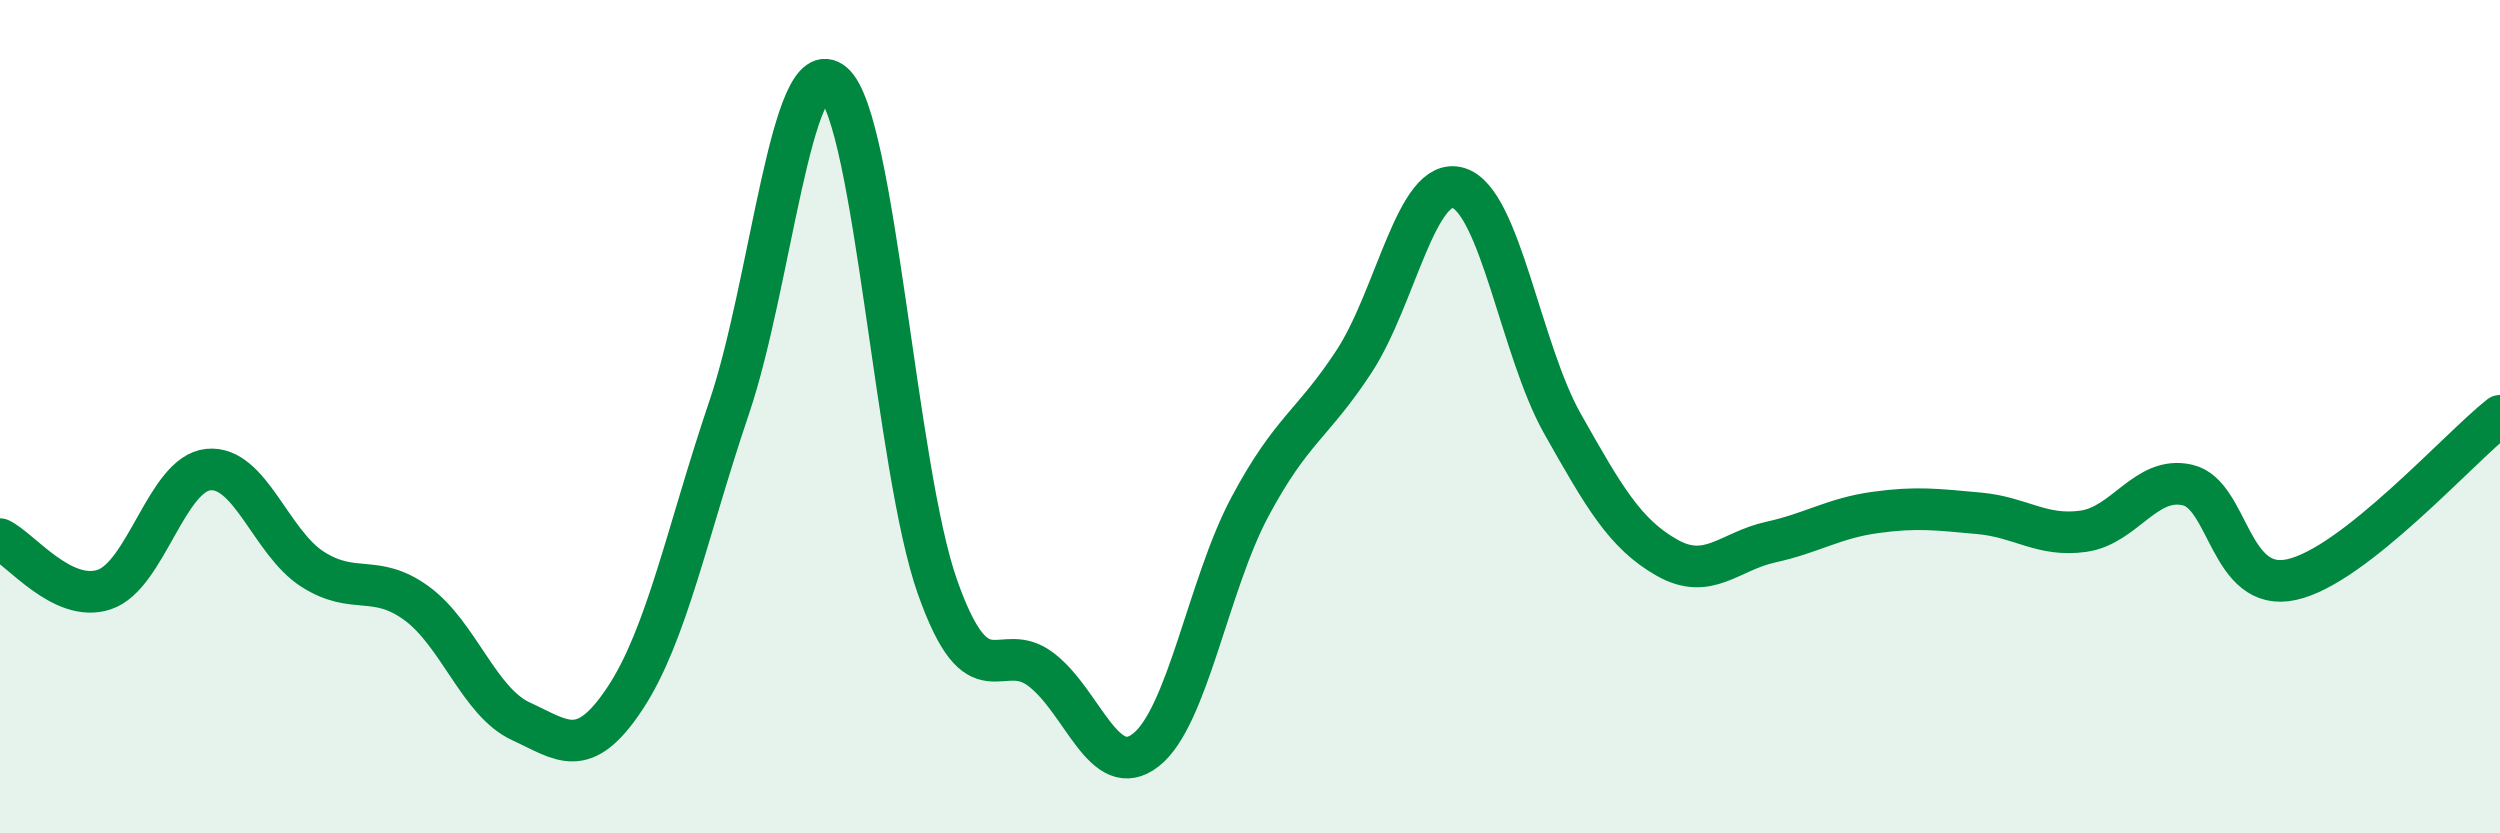
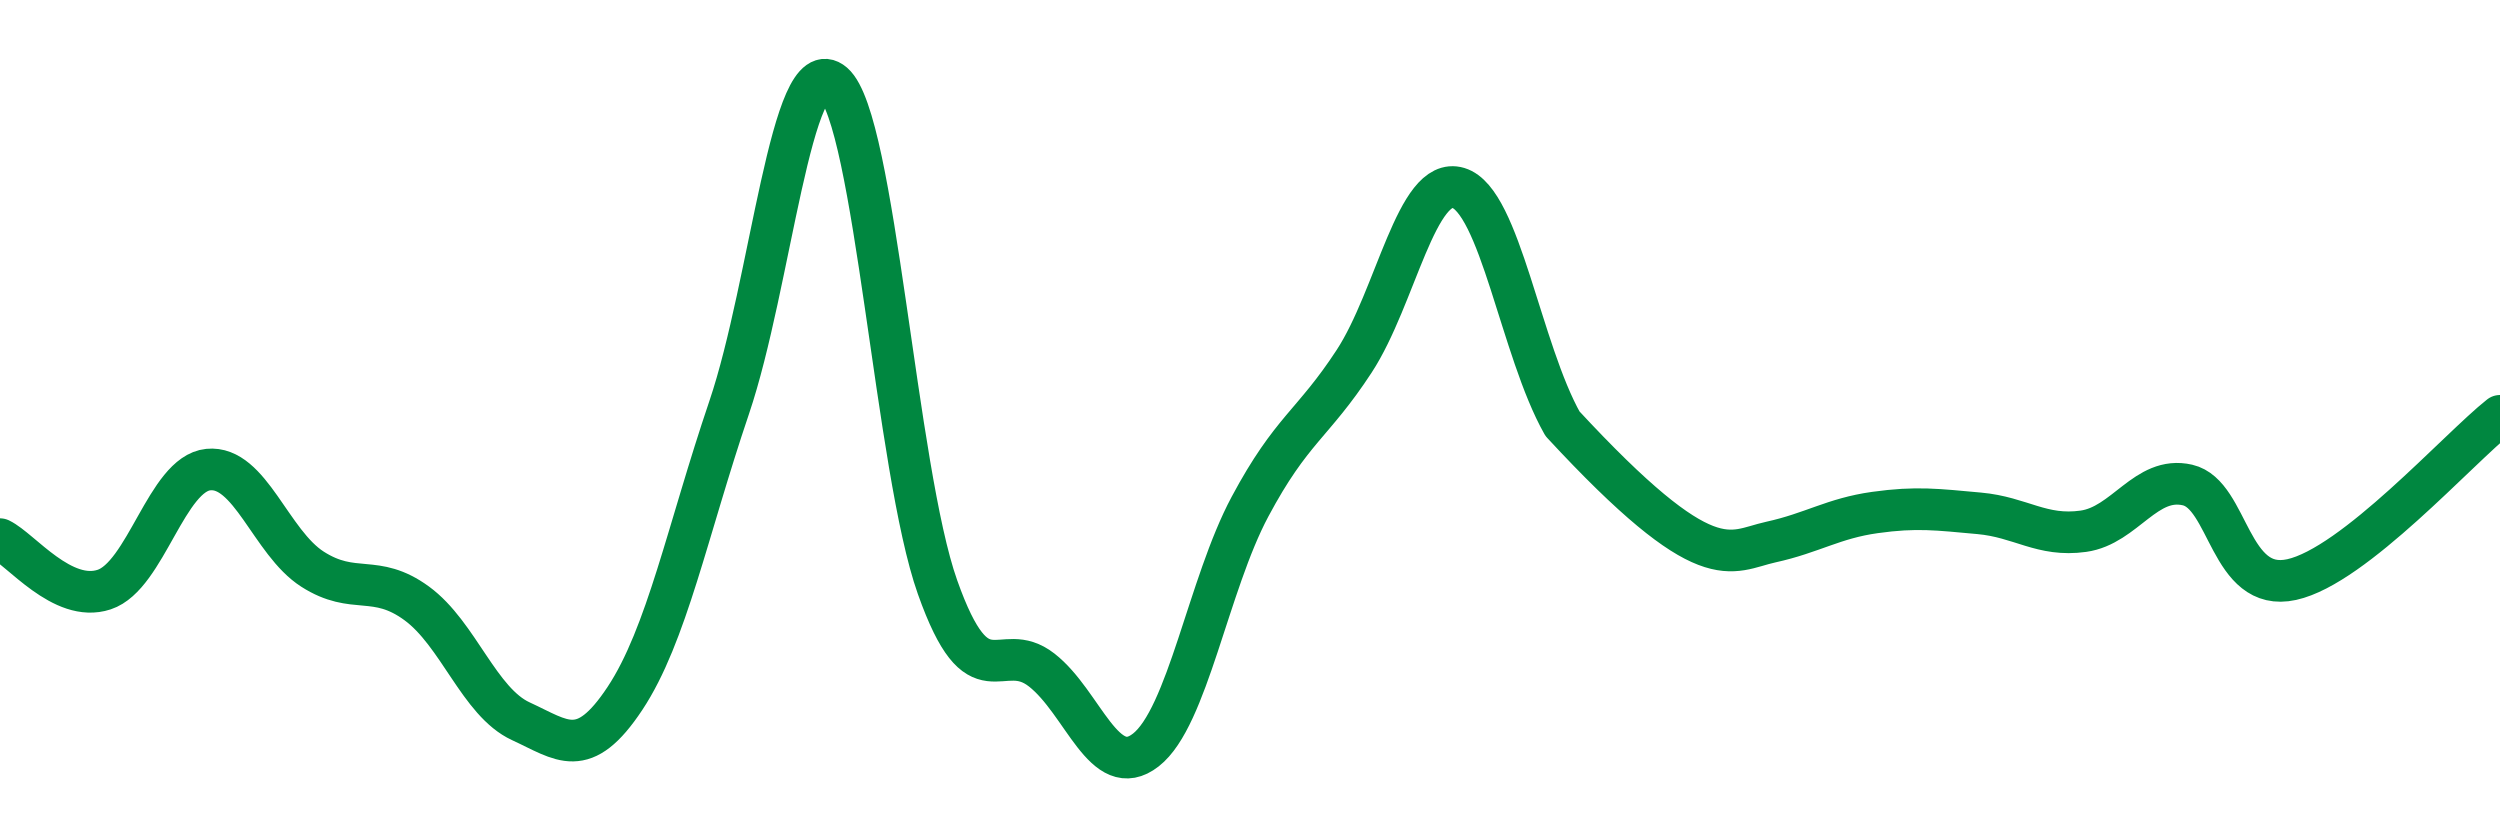
<svg xmlns="http://www.w3.org/2000/svg" width="60" height="20" viewBox="0 0 60 20">
-   <path d="M 0,12.94 C 0.5,13.18 1.5,14.48 2.5,14.15 C 3.5,13.82 4,11.37 5,11.27 C 6,11.17 6.5,13.02 7.5,13.66 C 8.5,14.3 9,13.75 10,14.48 C 11,15.21 11.5,16.85 12.5,17.31 C 13.5,17.77 14,18.27 15,16.76 C 16,15.25 16.5,12.73 17.5,9.78 C 18.5,6.83 19,1.14 20,2 C 21,2.86 21.5,11.27 22.5,14.09 C 23.5,16.91 24,15.3 25,16.08 C 26,16.86 26.5,18.78 27.5,18 C 28.5,17.22 29,14.03 30,12.16 C 31,10.29 31.5,10.2 32.5,8.67 C 33.5,7.14 34,4.21 35,4.51 C 36,4.81 36.5,8.4 37.5,10.17 C 38.5,11.94 39,12.81 40,13.38 C 41,13.95 41.5,13.23 42.5,13.01 C 43.5,12.79 44,12.44 45,12.3 C 46,12.16 46.5,12.23 47.5,12.32 C 48.5,12.41 49,12.89 50,12.75 C 51,12.61 51.5,11.41 52.5,11.64 C 53.5,11.87 53.5,14.24 55,13.91 C 56.5,13.58 59,10.77 60,9.98L60 20L0 20Z" fill="#008740" opacity="0.1" stroke-linecap="round" stroke-linejoin="round" />
-   <path d="M 0,12.94 C 0.5,13.18 1.5,14.48 2.5,14.15 C 3.5,13.82 4,11.37 5,11.27 C 6,11.17 6.5,13.02 7.5,13.66 C 8.5,14.3 9,13.75 10,14.48 C 11,15.21 11.5,16.85 12.5,17.31 C 13.5,17.77 14,18.27 15,16.76 C 16,15.25 16.5,12.73 17.5,9.78 C 18.5,6.83 19,1.14 20,2 C 21,2.86 21.5,11.27 22.5,14.09 C 23.5,16.91 24,15.3 25,16.08 C 26,16.86 26.5,18.78 27.5,18 C 28.5,17.22 29,14.03 30,12.16 C 31,10.29 31.5,10.2 32.5,8.67 C 33.5,7.14 34,4.21 35,4.51 C 36,4.81 36.5,8.4 37.5,10.17 C 38.5,11.94 39,12.81 40,13.38 C 41,13.95 41.5,13.23 42.5,13.01 C 43.5,12.79 44,12.44 45,12.3 C 46,12.16 46.5,12.23 47.5,12.32 C 48.5,12.41 49,12.89 50,12.75 C 51,12.61 51.5,11.41 52.5,11.64 C 53.5,11.87 53.5,14.24 55,13.91 C 56.5,13.58 59,10.77 60,9.98" stroke="#008740" stroke-width="1" fill="none" stroke-linecap="round" stroke-linejoin="round" />
+   <path d="M 0,12.94 C 0.5,13.18 1.5,14.48 2.5,14.15 C 3.5,13.82 4,11.37 5,11.27 C 6,11.17 6.5,13.02 7.5,13.66 C 8.5,14.3 9,13.75 10,14.48 C 11,15.21 11.5,16.85 12.5,17.31 C 13.5,17.77 14,18.27 15,16.76 C 16,15.25 16.5,12.73 17.5,9.78 C 18.5,6.83 19,1.14 20,2 C 21,2.86 21.5,11.27 22.5,14.09 C 23.5,16.91 24,15.3 25,16.08 C 26,16.86 26.5,18.78 27.5,18 C 28.5,17.22 29,14.03 30,12.16 C 31,10.29 31.5,10.2 32.5,8.67 C 33.5,7.14 34,4.21 35,4.51 C 36,4.81 36.5,8.4 37.5,10.17 C 41,13.95 41.5,13.23 42.5,13.01 C 43.5,12.79 44,12.44 45,12.3 C 46,12.16 46.5,12.23 47.5,12.32 C 48.5,12.41 49,12.89 50,12.75 C 51,12.61 51.5,11.41 52.5,11.64 C 53.5,11.87 53.5,14.24 55,13.91 C 56.5,13.58 59,10.77 60,9.98" stroke="#008740" stroke-width="1" fill="none" stroke-linecap="round" stroke-linejoin="round" />
</svg>